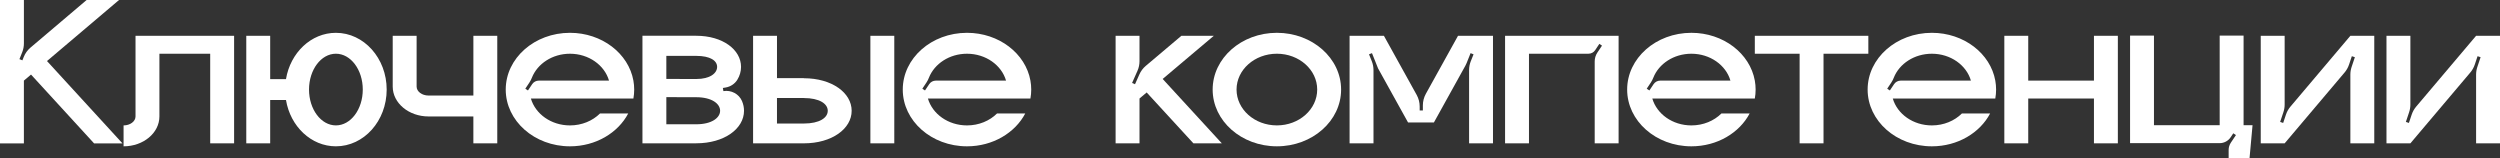
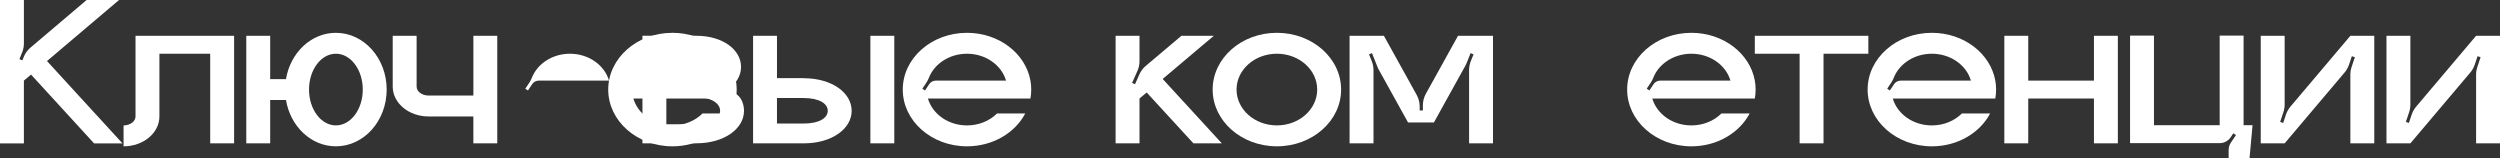
<svg xmlns="http://www.w3.org/2000/svg" id="_Слой_2" viewBox="0 0 1654.53 104.6">
  <rect x="0" y="0" width="1654.53" height="104.6" fill="#333333" stroke="none" />
  <defs>
    <style>.cls-1{fill:#fff;}</style>
  </defs>
  <g id="_Слой_1-2">
    <g>
      <path class="cls-1" d="M81.06,94.9h-18.79L20.53,49.35l-4.72,4v41.55H0V0H15.82V28.71c0,2.01-.38,4.01-1.13,5.88l-1.83,4.56,1.96,.78,.89-2.23c.96-2.4,2.49-4.52,4.46-6.19L57.33,0h21.45L31.1,40.4l49.96,54.5Z" />
      <path class="cls-1" d="M154.93,23.69V94.86h-15.82V35.55h-33.61v41.52c0,10.92-10.62,19.77-23.72,19.77v-13.84c4.37,0,7.91-2.66,7.91-5.93V23.69h65.24Z" />
      <path class="cls-1" d="M255.91,59.27c0,20.75-15.05,37.56-33.61,37.56-16.45,0-30.12-13.21-33.03-30.64h-10.46v28.67h-15.82V23.69h15.82v28.67h10.46c2.91-17.44,16.58-30.64,33.03-30.64,18.56,0,33.61,16.82,33.61,37.56Zm-15.82,0c0-13.1-7.97-23.72-17.79-23.72s-17.79,10.62-17.79,23.72,7.97,23.72,17.79,23.72,17.79-10.62,17.79-23.72Z" />
      <path class="cls-1" d="M329.1,23.69V94.86h-15.82v-17.79h-29.66c-13.1,0-23.72-8.85-23.72-19.77V23.69h15.82V57.3c0,3.27,3.54,5.93,7.91,5.93h29.66V23.69h15.82Z" />
-       <path class="cls-1" d="M419.18,65.21h-67.83c2.97,10.23,13.42,17.79,25.86,17.79,7.9,0,15-3.05,19.89-7.91h18.67c-6.75,12.84-21.48,21.75-38.56,21.75-23.48,0-42.51-16.82-42.51-37.56s19.03-37.56,42.51-37.56c21.19,0,38.76,13.7,41.98,31.63,.35,1.93,.53,3.91,.53,5.93s-.18,4-.53,5.93Zm-16.13-11.86c-2.97-10.23-13.42-17.79-25.85-17.79-11.64,0-21.54,6.63-25.19,15.87-.44,1.12-.97,2.19-1.64,3.19l-2.72,4.08,1.76,1.17,2.78-4.17c.98-1.47,2.62-2.35,4.39-2.35h46.48Z" />
+       <path class="cls-1" d="M419.18,65.21c2.97,10.23,13.42,17.79,25.86,17.79,7.9,0,15-3.05,19.89-7.91h18.67c-6.75,12.84-21.48,21.75-38.56,21.75-23.48,0-42.51-16.82-42.51-37.56s19.03-37.56,42.51-37.56c21.19,0,38.76,13.7,41.98,31.63,.35,1.93,.53,3.91,.53,5.93s-.18,4-.53,5.93Zm-16.13-11.86c-2.97-10.23-13.42-17.79-25.85-17.79-11.64,0-21.54,6.63-25.19,15.87-.44,1.12-.97,2.19-1.64,3.19l-2.72,4.08,1.76,1.17,2.78-4.17c.98-1.47,2.62-2.35,4.39-2.35h46.48Z" />
      <path class="cls-1" d="M491.09,66.96c.85,2,1.31,4.13,1.31,6.34,0,11.9-13.07,21.54-31.63,21.54h-35.59V23.67h35.59c17.53,0,29.66,9.22,29.66,20.6,0,3.05-.87,5.94-2.48,8.54-1.7,2.75-4.57,4.58-7.75,5.11l-1.8,.3,.35,2.08h0c5.16-.86,10.31,1.85,12.36,6.66Zm-50.1-14.72l19.77,.05c9.28,0,13.84-3.88,13.84-8.02s-4.56-7.29-13.84-7.29h-19.77v15.26Zm35.59,21.06c0-4.65-5.5-8.96-15.82-8.96l-19.77-.05v17.96h19.77c10.31,0,15.82-4.3,15.82-8.96Z" />
      <path class="cls-1" d="M563.64,73.32c0,11.9-13.07,21.54-31.63,21.54h-33.61V23.69h15.82v28.04h17.79v.05c18.56,0,31.63,9.64,31.63,21.54Zm-15.82,0c0-4.65-5.5-8.43-15.82-8.43v-.05h-17.79v16.91h17.79c10.31,0,15.82-3.77,15.82-8.43Zm28.21,21.54V23.69h15.82V94.86h-15.82Z" />
      <path class="cls-1" d="M681.94,65.21h-67.83c2.97,10.23,13.42,17.79,25.86,17.79,7.9,0,15-3.05,19.89-7.91h18.67c-6.75,12.84-21.48,21.75-38.56,21.75-23.48,0-42.51-16.82-42.51-37.56s19.03-37.56,42.51-37.56c21.19,0,38.76,13.7,41.98,31.63,.35,1.93,.53,3.91,.53,5.93s-.18,4-.53,5.93Zm-16.13-11.86c-2.97-10.23-13.42-17.79-25.85-17.79-11.64,0-21.54,6.63-25.19,15.87-.44,1.12-.97,2.19-1.64,3.19l-2.72,4.08,1.76,1.17,2.78-4.17c.98-1.47,2.62-2.35,4.39-2.35h46.48Z" />
      <path class="cls-1" d="M808.6,94.86h-18.79l-30.93-33.67-4.74,4v29.67h-15.82V23.69h15.82v16.78c0,2.21-.46,4.4-1.36,6.42l-3.55,8,1.93,.86,2.9-6.52c.97-2.18,2.42-4.12,4.25-5.66l23.54-19.88h21.45l-33.83,28.56,39.14,42.61Z" />
      <path class="cls-1" d="M887.56,59.27c0,20.75-19.03,37.56-42.5,37.56s-42.51-16.82-42.51-37.56,19.03-37.56,42.51-37.56,42.5,16.82,42.5,37.56Zm-15.82,0c0-13.1-11.95-23.72-26.69-23.72s-26.69,10.62-26.69,23.72,11.95,23.72,26.69,23.72,26.69-10.62,26.69-23.72Z" />
      <path class="cls-1" d="M988.08,23.69V94.86h-15.82V46.38c0-2.01,.38-4.01,1.13-5.87l1.82-4.56-1.96-.78-2.63,6.58c-.25,.62-.53,1.21-.85,1.79l-20.78,37.49h-17.14l-19.94-35.96h.03s-3.95-9.9-3.95-9.9l-1.96,.78,1.83,4.56c.75,1.87,1.13,3.86,1.13,5.88v48.48h-15.82V23.69h22.72l21.69,39.13c1.3,2.35,1.98,4.98,1.98,7.67v2.62h2.11v-3.36c0-2.68,.68-5.32,1.98-7.67l21.29-38.4h23.12Z" />
-       <path class="cls-1" d="M1071.21,23.69V94.86h-15.82V40.64c0-2.08,.62-4.12,1.77-5.85l3.06-4.59-1.75-1.17-2.78,4.17c-.98,1.47-2.62,2.35-4.39,2.35h-39.41v59.31h-15.82V23.69h75.13Z" />
      <path class="cls-1" d="M1161.35,65.21h-67.83c2.97,10.23,13.42,17.79,25.86,17.79,7.9,0,15-3.05,19.89-7.91h18.67c-6.75,12.84-21.48,21.75-38.56,21.75-23.48,0-42.51-16.82-42.51-37.56s19.03-37.56,42.51-37.56c21.19,0,38.76,13.7,41.98,31.63,.35,1.93,.53,3.91,.53,5.93s-.18,4-.53,5.93Zm-16.13-11.86c-2.97-10.23-13.42-17.79-25.85-17.79-11.64,0-21.54,6.63-25.19,15.87-.44,1.12-.97,2.19-1.64,3.19l-2.72,4.08,1.76,1.17,2.78-4.17c.98-1.47,2.62-2.35,4.39-2.35h46.48Z" />
      <path class="cls-1" d="M1236.49,23.69v11.86h-29.66v59.31h-15.82V35.55h-29.65v-11.86h75.13Z" />
      <path class="cls-1" d="M1320.5,65.21h-67.83c2.97,10.23,13.42,17.79,25.86,17.79,7.9,0,15-3.05,19.89-7.91h18.67c-6.75,12.84-21.48,21.75-38.56,21.75-23.48,0-42.51-16.82-42.51-37.56s19.03-37.56,42.51-37.56c21.19,0,38.76,13.7,41.98,31.63,.35,1.93,.53,3.91,.53,5.93s-.18,4-.53,5.93Zm-16.13-11.86c-2.97-10.23-13.42-17.79-25.85-17.79-11.64,0-21.54,6.63-25.19,15.87-.44,1.12-.97,2.19-1.64,3.19l-2.72,4.08,1.76,1.17,2.78-4.17c.98-1.47,2.62-2.35,4.39-2.35h46.48Z" />
      <path class="cls-1" d="M1401.62,23.69V94.86h-15.82v-29.66h-43.49v29.66h-15.82V23.69h15.82v29.66h43.49V23.69h15.82Z" />
      <path class="cls-1" d="M1484.83,82.86h5.93l-1.98,21.75h-13.84v-5.34c0-1.72,.51-3.4,1.46-4.83l3.37-5.05-1.75-1.17-1.76,2.64c-1.62,2.42-4.34,3.88-7.25,3.88h-59.31V23.54h15.82v59.31h43.49V23.54h15.82v59.31Z" />
      <path class="cls-1" d="M1571.32,23.69V94.86h-15.82V49.36c0-1.7,.27-3.39,.81-5l2.17-6.5-2-.67-1.85,5.54c-.64,1.91-1.63,3.68-2.93,5.22l-39.69,46.91h-15.82V23.69h15.82v45.5c0,1.7-.27,3.39-.81,5l-2.17,6.5,2,.67,1.85-5.54c.64-1.91,1.63-3.68,2.93-5.22l39.69-46.91h15.82Z" />
      <path class="cls-1" d="M1654.53,23.69V94.86h-15.82V49.36c0-1.7,.27-3.39,.81-5l2.17-6.5-2-.67-1.85,5.54c-.64,1.91-1.63,3.68-2.93,5.22l-39.69,46.91h-15.82V23.69h15.82v45.5c0,1.7-.27,3.39-.81,5l-2.17,6.5,2,.67,1.85-5.54c.64-1.91,1.63-3.68,2.93-5.22l39.69-46.91h15.82Z" />
    </g>
  </g>
</svg>